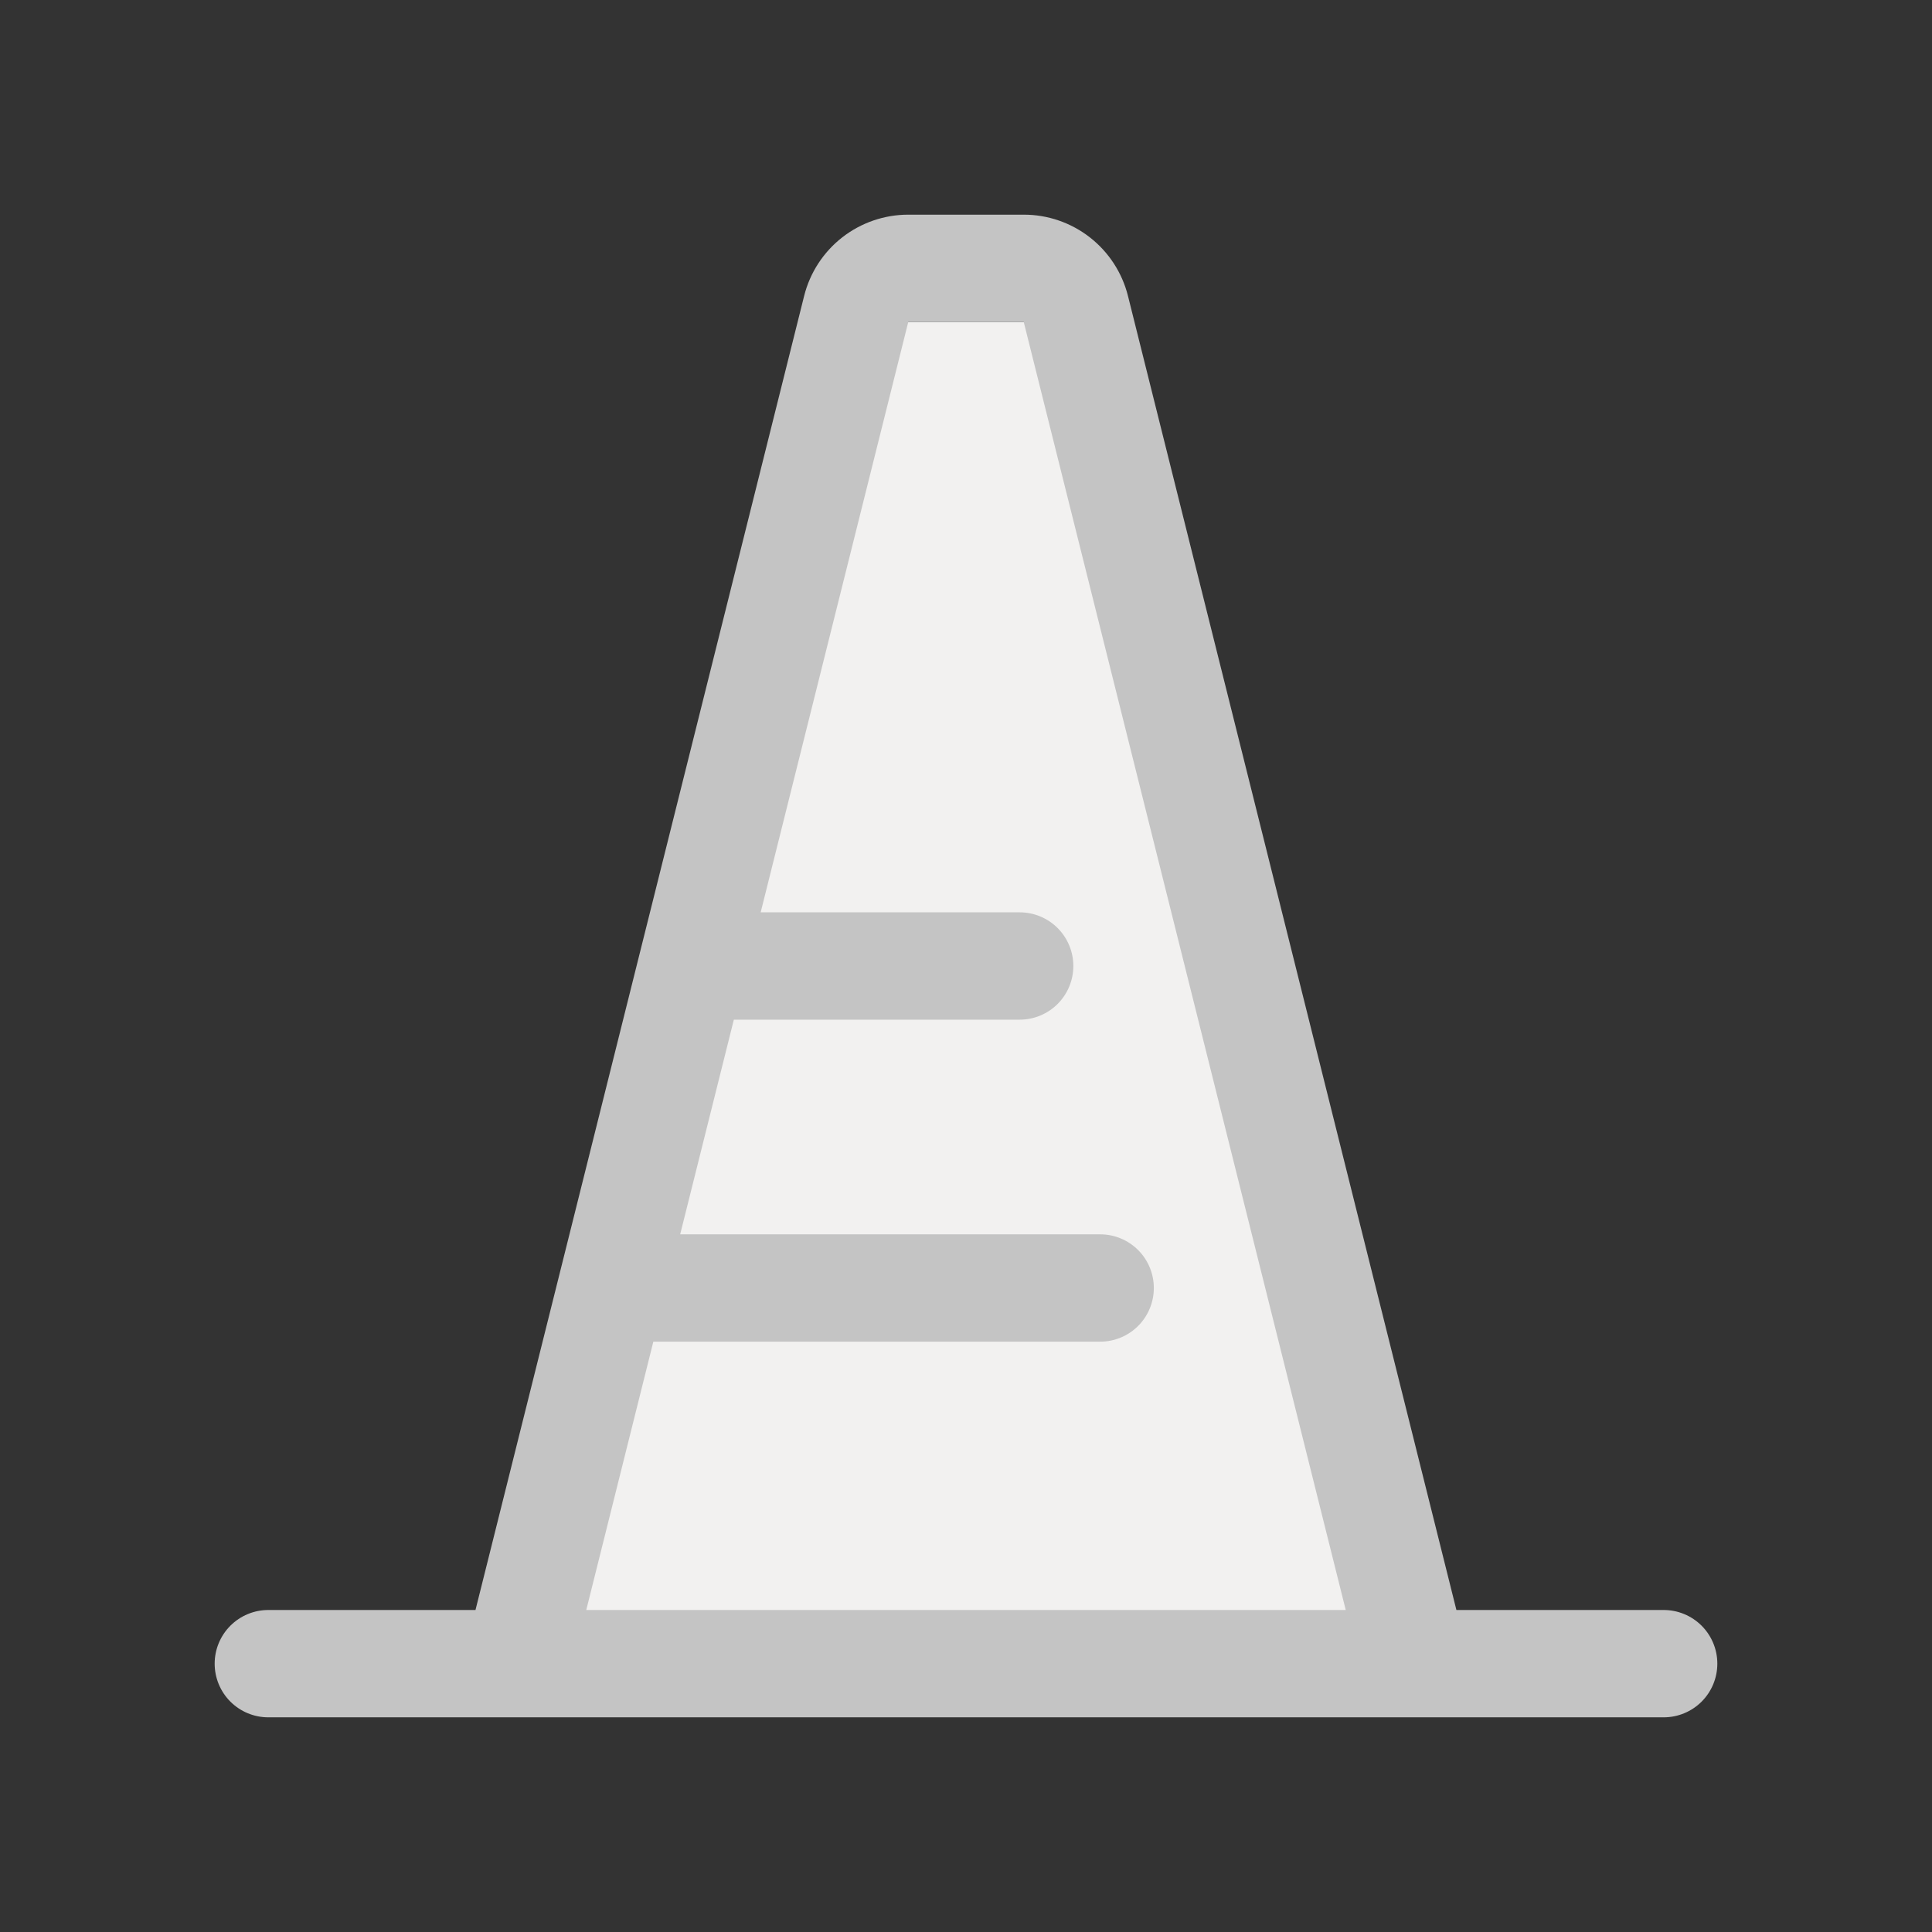
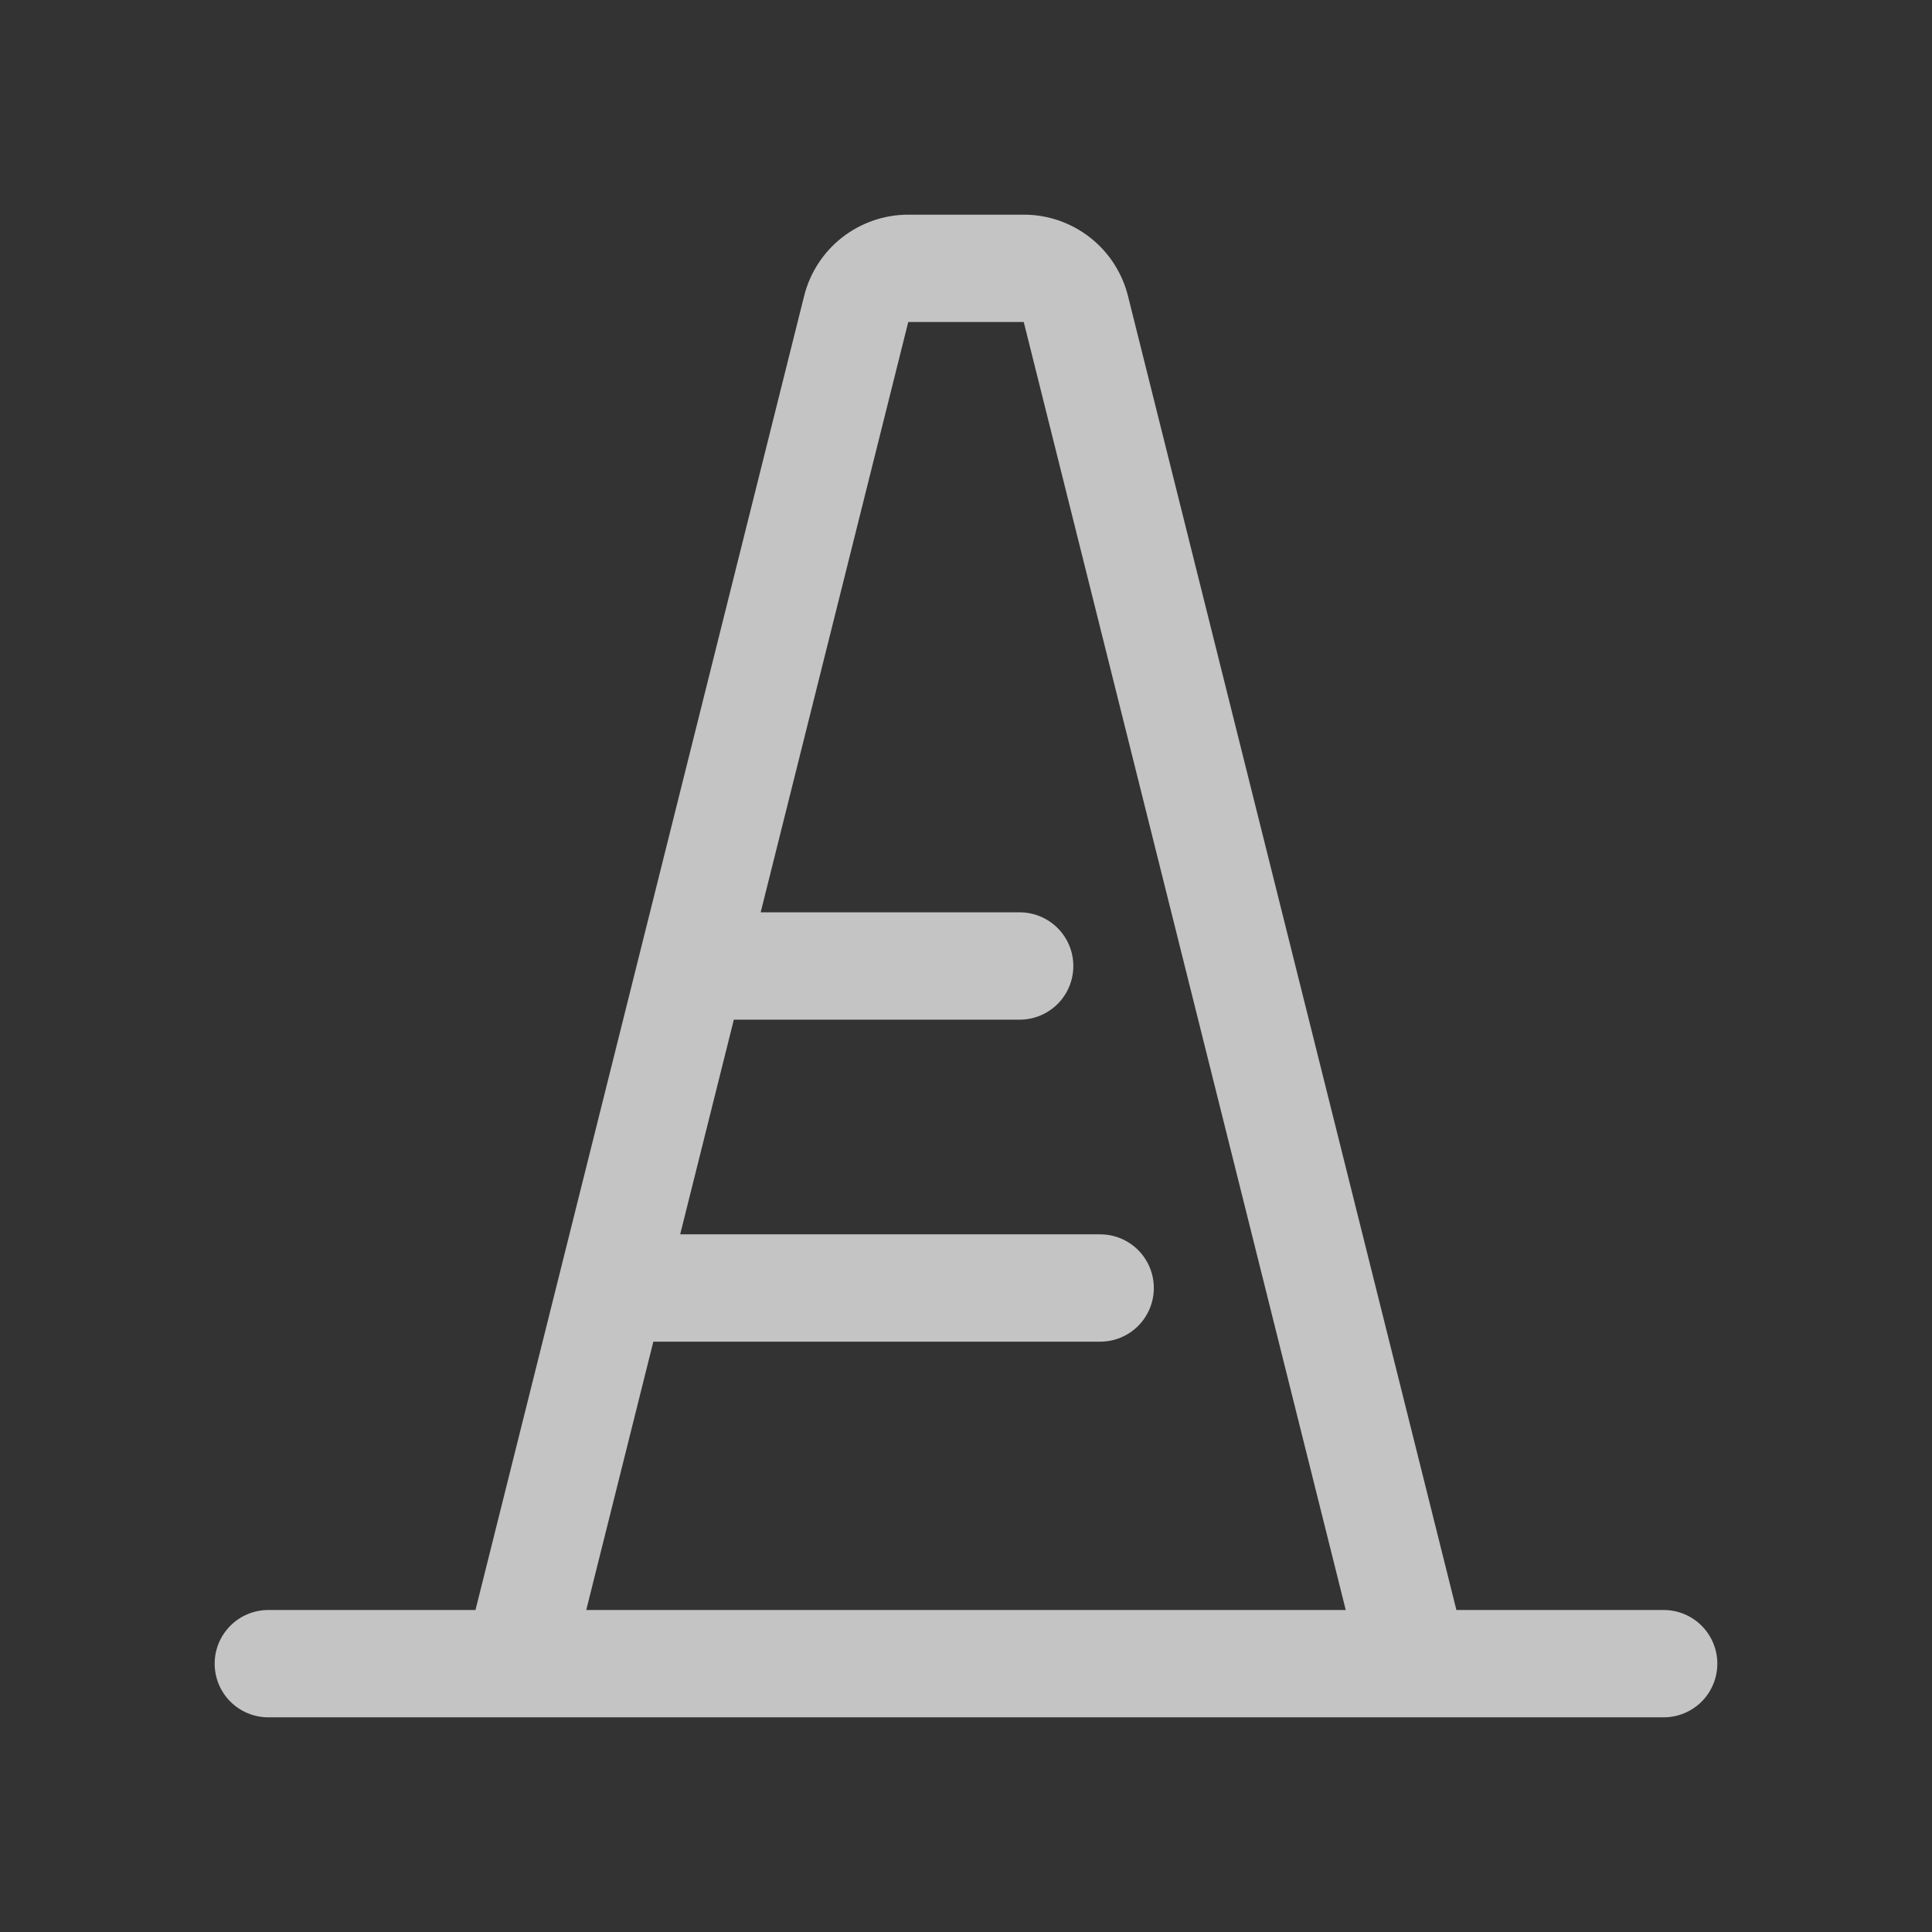
<svg xmlns="http://www.w3.org/2000/svg" width="90" height="90" viewBox="0 0 90 90" fill="none">
  <rect x="0" y="0" width="90" height="90" fill="#333333" stroke="none" />
-   <path d="M49.128 15H41.859L23.125 76.875H65.625L49.128 15Z" fill="#F2F1F0" />
  <path d="M42.31 10C41.195 10 40.113 10.373 39.234 11.058C38.355 11.744 37.731 12.704 37.46 13.785L22.15 75H12.5C11.837 75 11.201 75.263 10.732 75.732C10.263 76.201 10 76.837 10 77.5C10 78.163 10.263 78.799 10.732 79.268C11.201 79.737 11.837 80 12.5 80H77.5C78.163 80 78.799 79.737 79.268 79.268C79.737 78.799 80 78.163 80 77.5C80 76.837 79.737 76.201 79.268 75.732C78.799 75.263 78.163 75 77.5 75H67.845L52.545 13.785C52.274 12.703 51.649 11.743 50.769 11.057C49.889 10.371 48.806 9.999 47.69 10H42.305H42.31ZM62.69 75H27.31L30.435 62.5H51.25C51.913 62.5 52.549 62.237 53.018 61.768C53.487 61.299 53.75 60.663 53.75 60C53.75 59.337 53.487 58.701 53.018 58.232C52.549 57.763 51.913 57.5 51.25 57.5H31.685L34.185 47.5H47.5C48.163 47.5 48.799 47.237 49.268 46.768C49.737 46.299 50 45.663 50 45C50 44.337 49.737 43.701 49.268 43.232C48.799 42.763 48.163 42.5 47.5 42.5H35.435L42.31 15H47.69L62.69 75Z" fill="#C4C4C4" />
</svg>